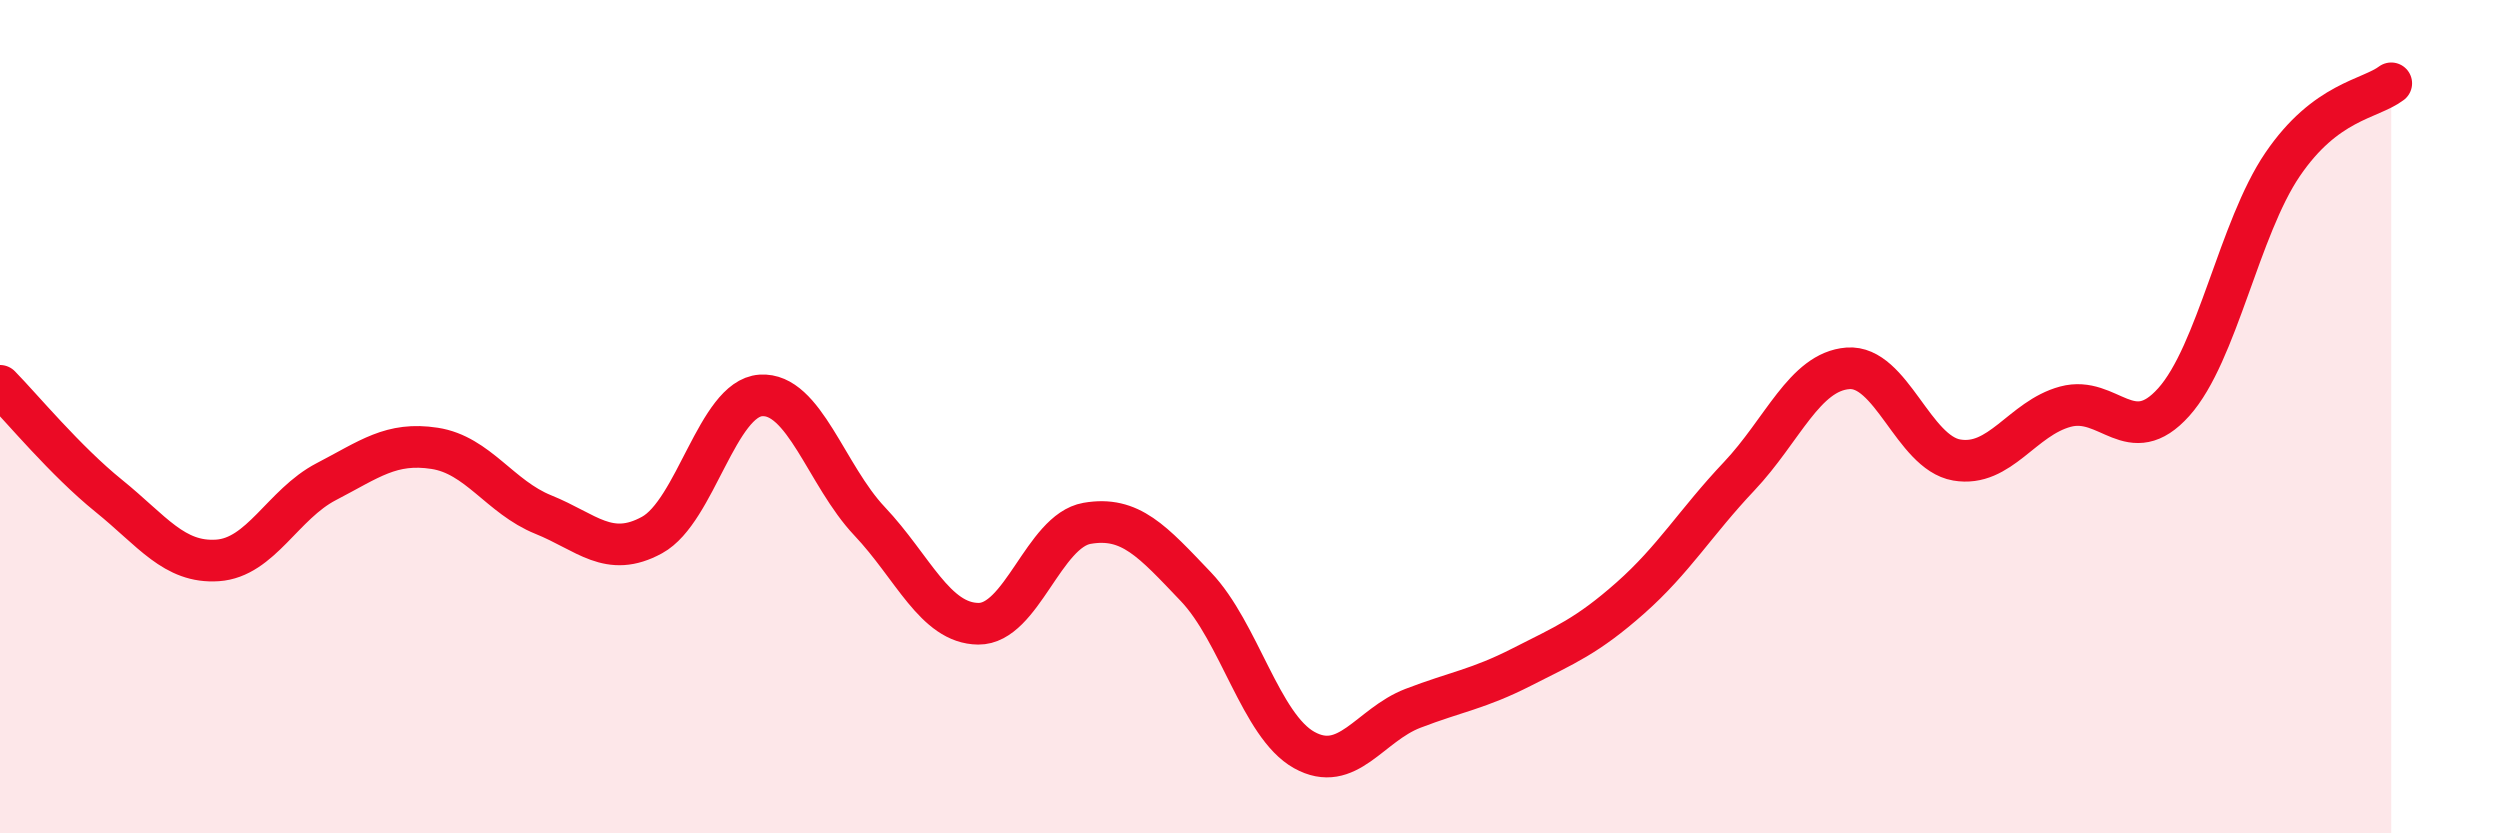
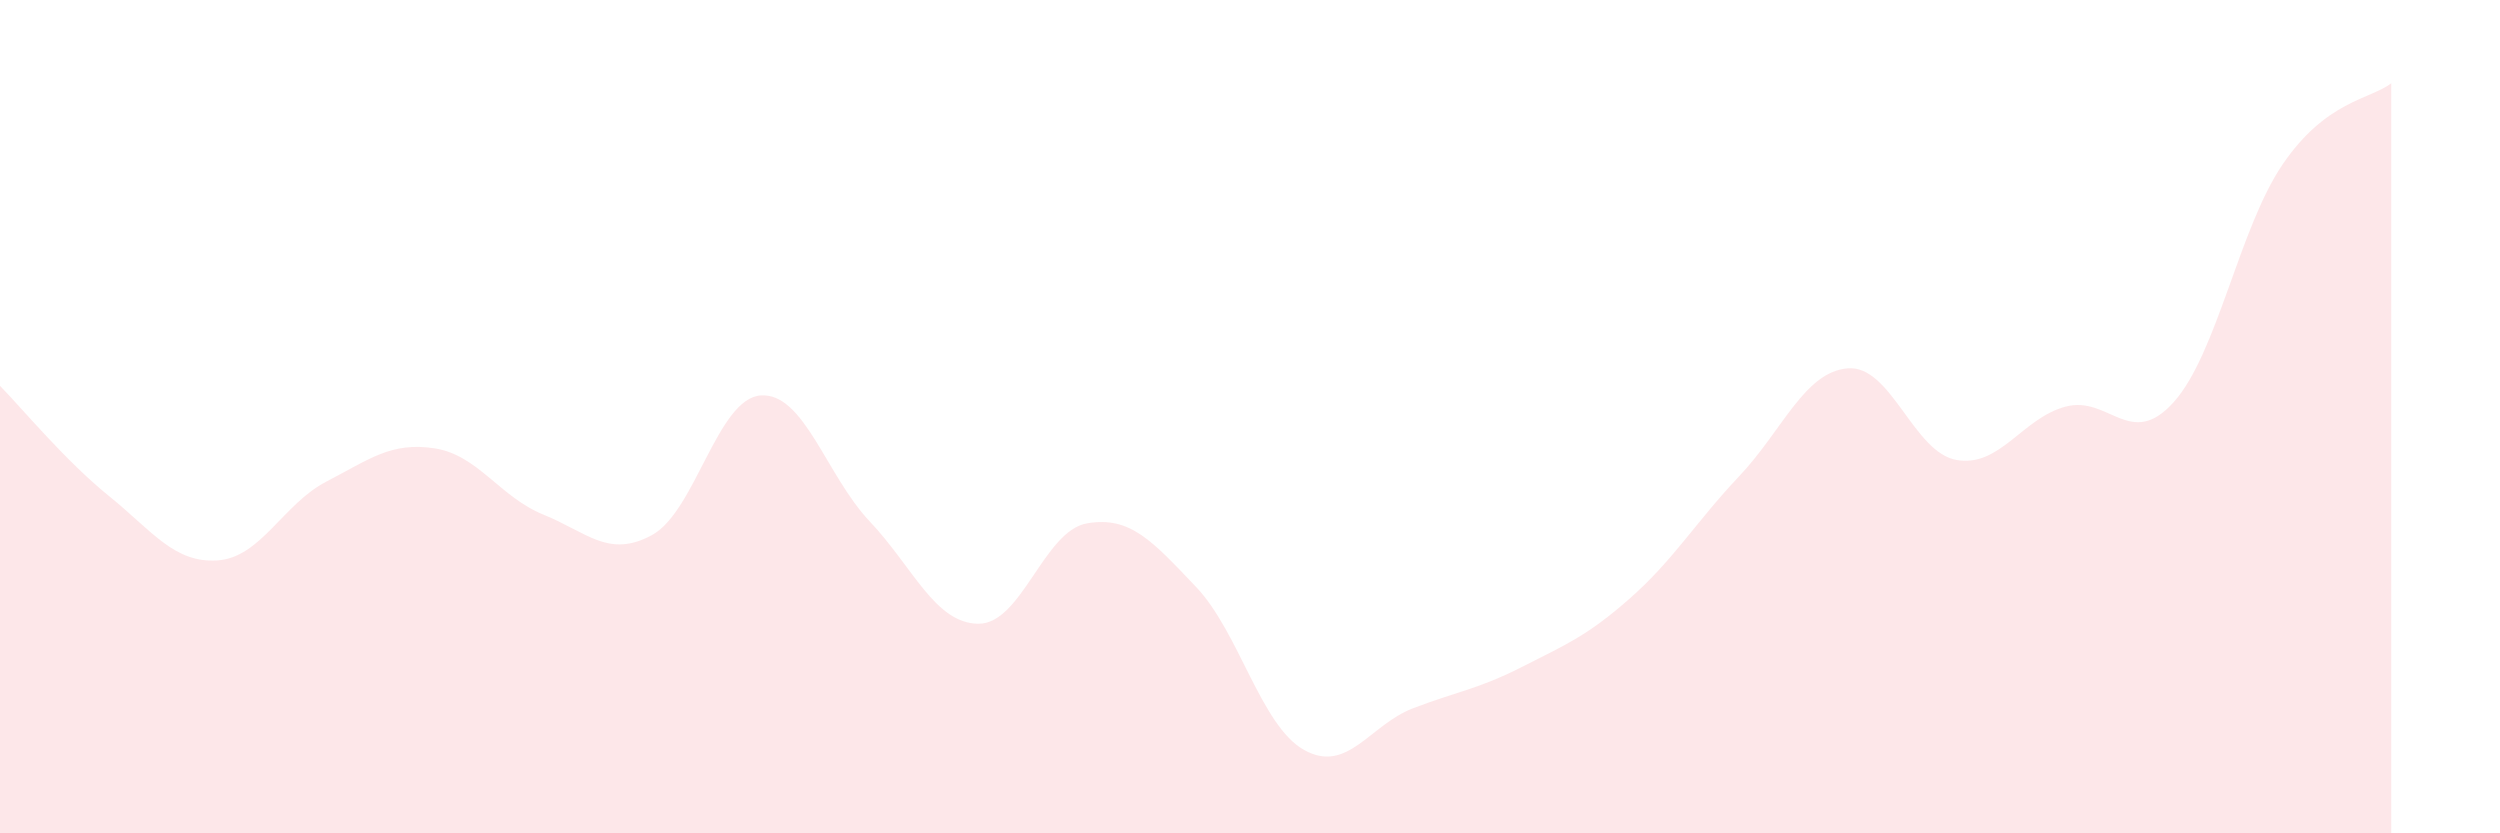
<svg xmlns="http://www.w3.org/2000/svg" width="60" height="20" viewBox="0 0 60 20">
  <path d="M 0,9.26 C 0.52,9.79 1.57,11.06 2.61,11.9 C 3.65,12.74 4.18,13.52 5.22,13.45 C 6.26,13.38 6.79,12.1 7.83,11.56 C 8.87,11.02 9.39,10.6 10.43,10.76 C 11.47,10.92 12,11.93 13.04,12.35 C 14.08,12.77 14.61,13.41 15.65,12.84 C 16.69,12.27 17.22,9.56 18.26,9.49 C 19.3,9.42 19.83,11.41 20.87,12.51 C 21.91,13.61 22.44,14.96 23.48,14.97 C 24.52,14.98 25.05,12.74 26.09,12.56 C 27.13,12.38 27.66,12.99 28.7,14.08 C 29.74,15.17 30.26,17.42 31.3,18 C 32.34,18.58 32.87,17.4 33.91,17 C 34.95,16.6 35.48,16.54 36.52,16.01 C 37.56,15.48 38.09,15.27 39.13,14.35 C 40.17,13.43 40.7,12.53 41.74,11.43 C 42.78,10.33 43.31,8.92 44.35,8.84 C 45.39,8.76 45.92,10.86 46.96,11.04 C 48,11.22 48.53,10.04 49.57,9.76 C 50.61,9.48 51.13,10.81 52.17,9.65 C 53.21,8.49 53.74,5.48 54.78,3.95 C 55.82,2.42 56.87,2.39 57.39,2L57.39 20L0 20Z" fill="#EB0A25" opacity="0.1" stroke-linecap="round" stroke-linejoin="round" />
-   <path d="M 0,9.26 C 0.52,9.79 1.57,11.06 2.61,11.9 C 3.65,12.74 4.18,13.52 5.22,13.45 C 6.26,13.38 6.79,12.1 7.83,11.56 C 8.87,11.02 9.39,10.6 10.43,10.76 C 11.47,10.92 12,11.93 13.04,12.35 C 14.08,12.77 14.61,13.41 15.65,12.84 C 16.69,12.27 17.22,9.56 18.26,9.49 C 19.3,9.42 19.83,11.41 20.87,12.51 C 21.91,13.61 22.44,14.96 23.48,14.97 C 24.52,14.98 25.05,12.74 26.09,12.56 C 27.13,12.38 27.66,12.99 28.7,14.08 C 29.74,15.17 30.26,17.42 31.3,18 C 32.34,18.58 32.87,17.4 33.91,17 C 34.95,16.6 35.48,16.54 36.52,16.01 C 37.56,15.48 38.09,15.27 39.13,14.35 C 40.17,13.43 40.7,12.53 41.74,11.43 C 42.78,10.33 43.31,8.92 44.35,8.84 C 45.39,8.76 45.92,10.86 46.96,11.04 C 48,11.22 48.53,10.04 49.57,9.76 C 50.61,9.48 51.13,10.81 52.17,9.65 C 53.21,8.49 53.74,5.48 54.78,3.95 C 55.82,2.42 56.87,2.39 57.39,2" stroke="#EB0A25" stroke-width="1" fill="none" stroke-linecap="round" stroke-linejoin="round" />
</svg>